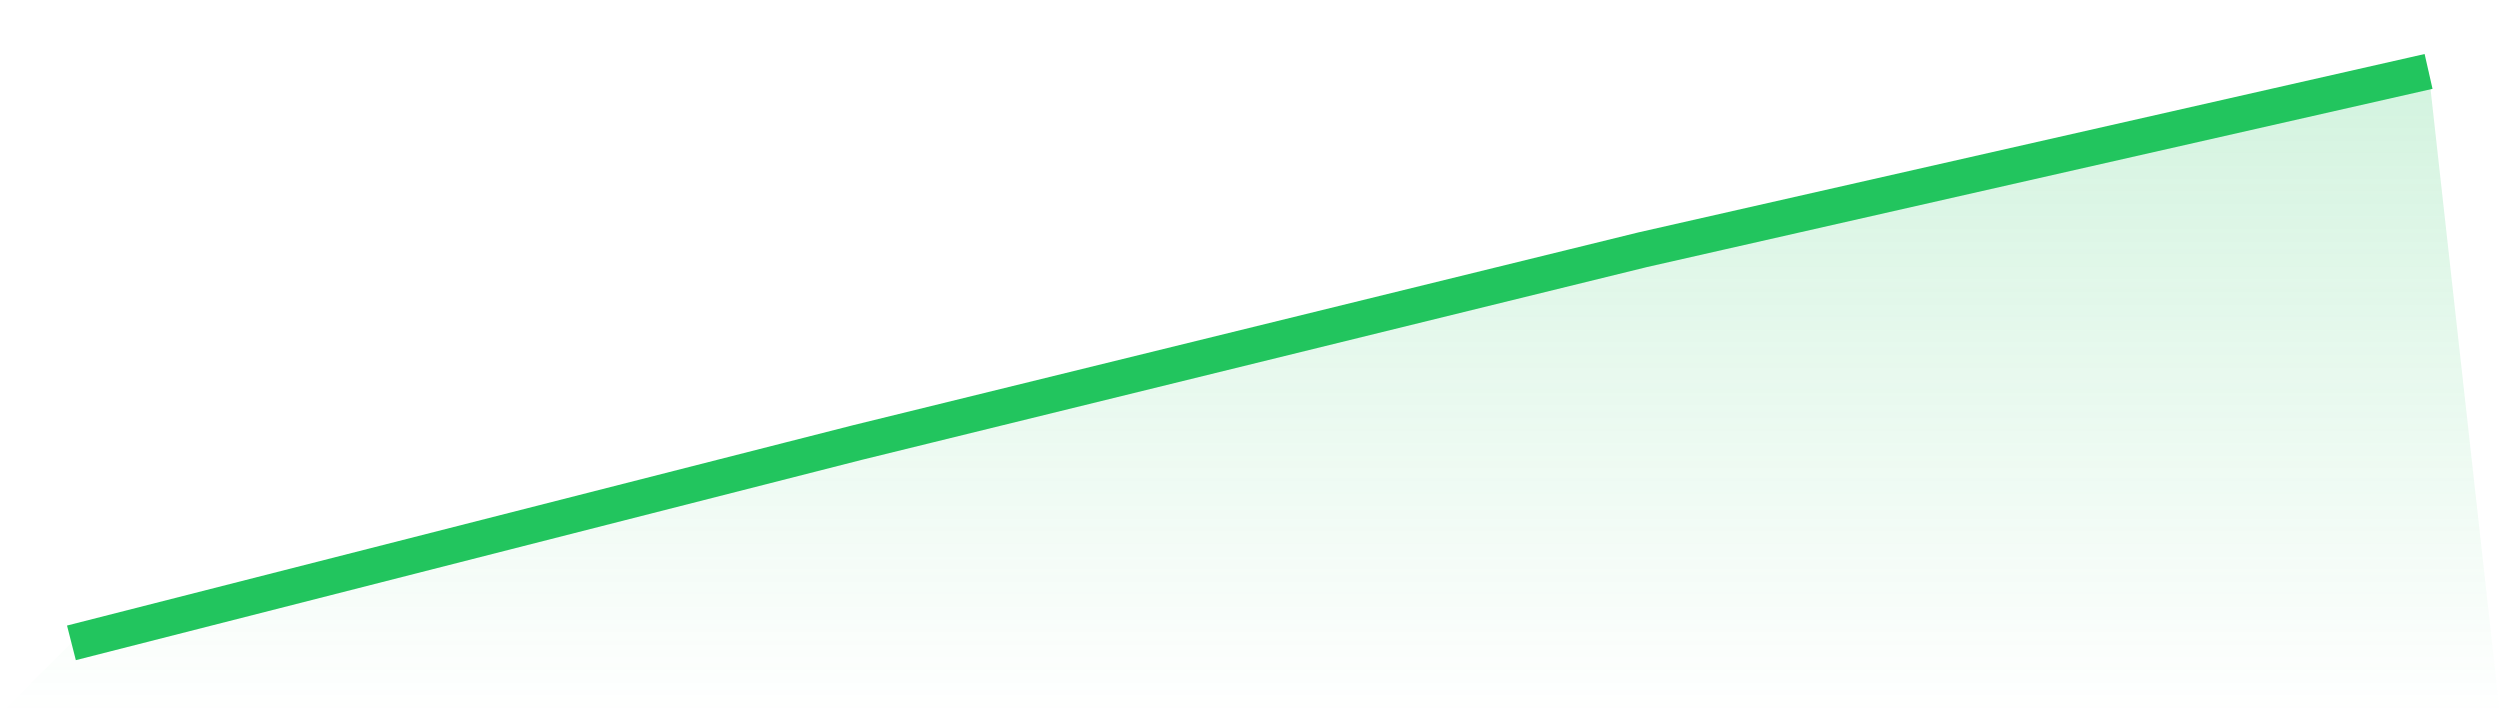
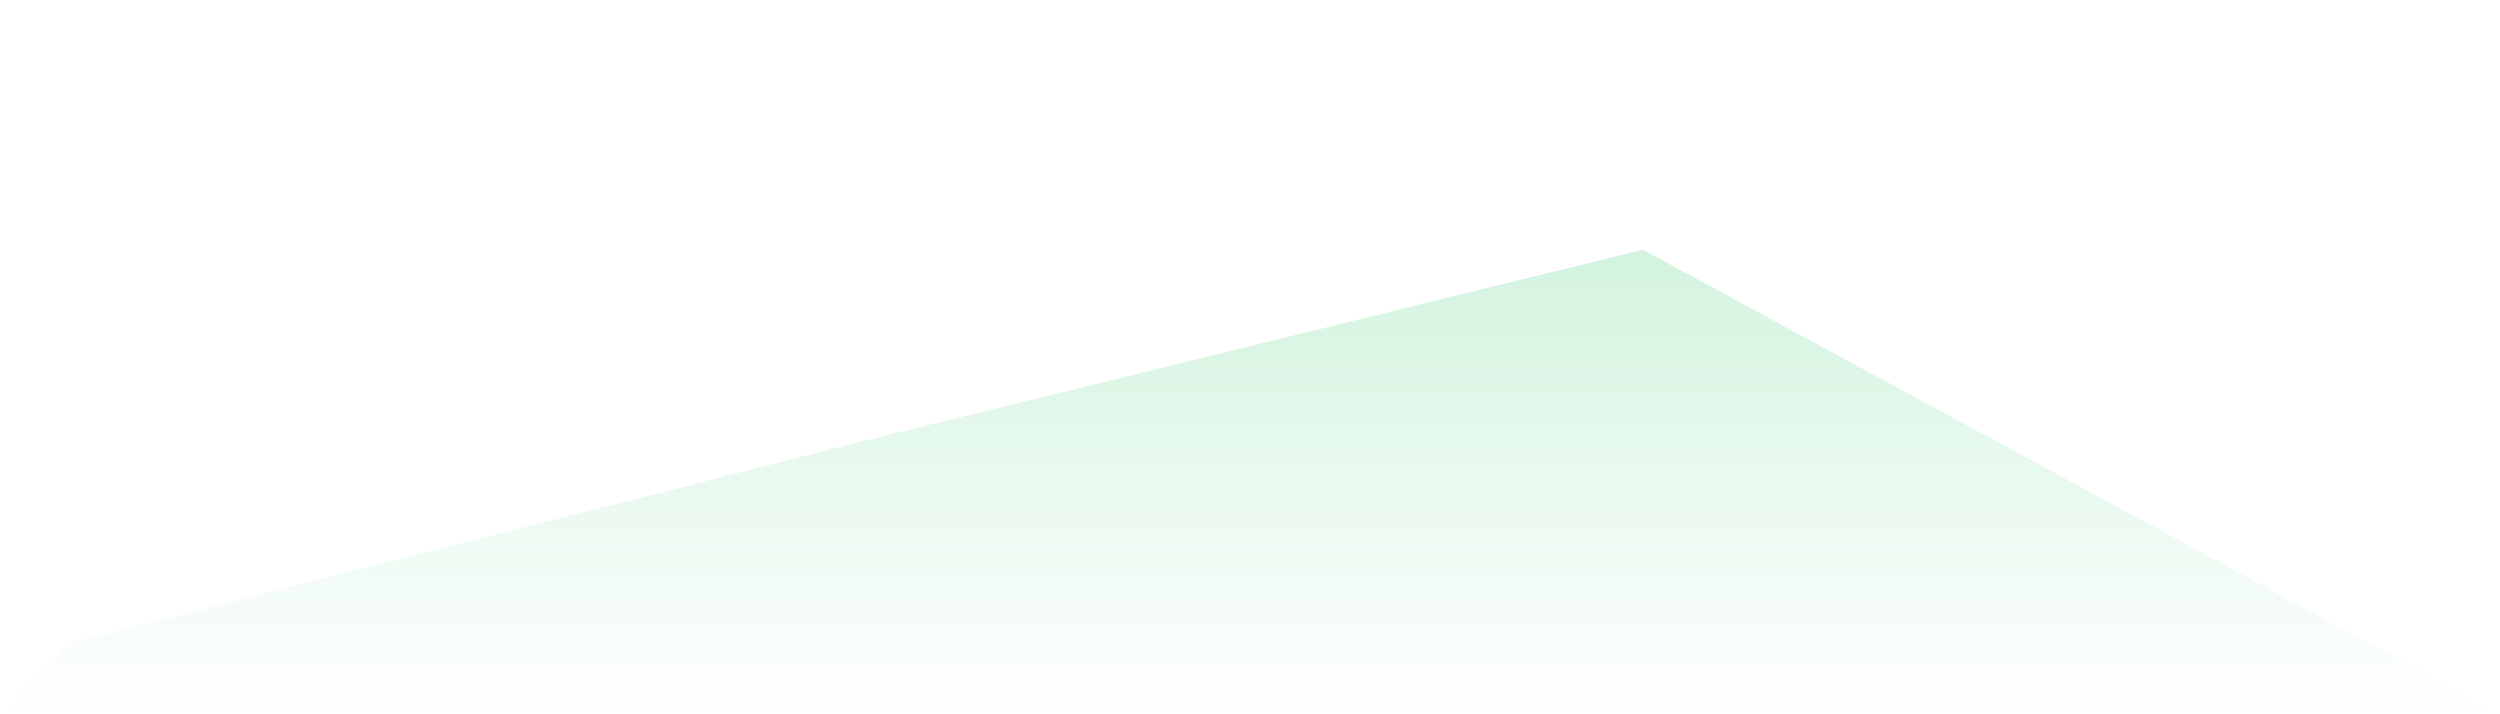
<svg xmlns="http://www.w3.org/2000/svg" viewBox="0 0 140 40">
  <defs>
    <linearGradient id="gradient" x1="0" x2="0" y1="0" y2="1">
      <stop offset="0%" stop-color="#22c55e" stop-opacity="0.2" />
      <stop offset="100%" stop-color="#22c55e" stop-opacity="0" />
    </linearGradient>
  </defs>
-   <path d="M4,36 L4,36 L48,24.786 L92,13.983 L136,4 L140,40 L0,40 z" fill="url(#gradient)" />
-   <path d="M4,36 L4,36 L48,24.786 L92,13.983 L136,4" fill="none" stroke="#22c55e" stroke-width="2" />
+   <path d="M4,36 L4,36 L48,24.786 L92,13.983 L140,40 L0,40 z" fill="url(#gradient)" />
</svg>